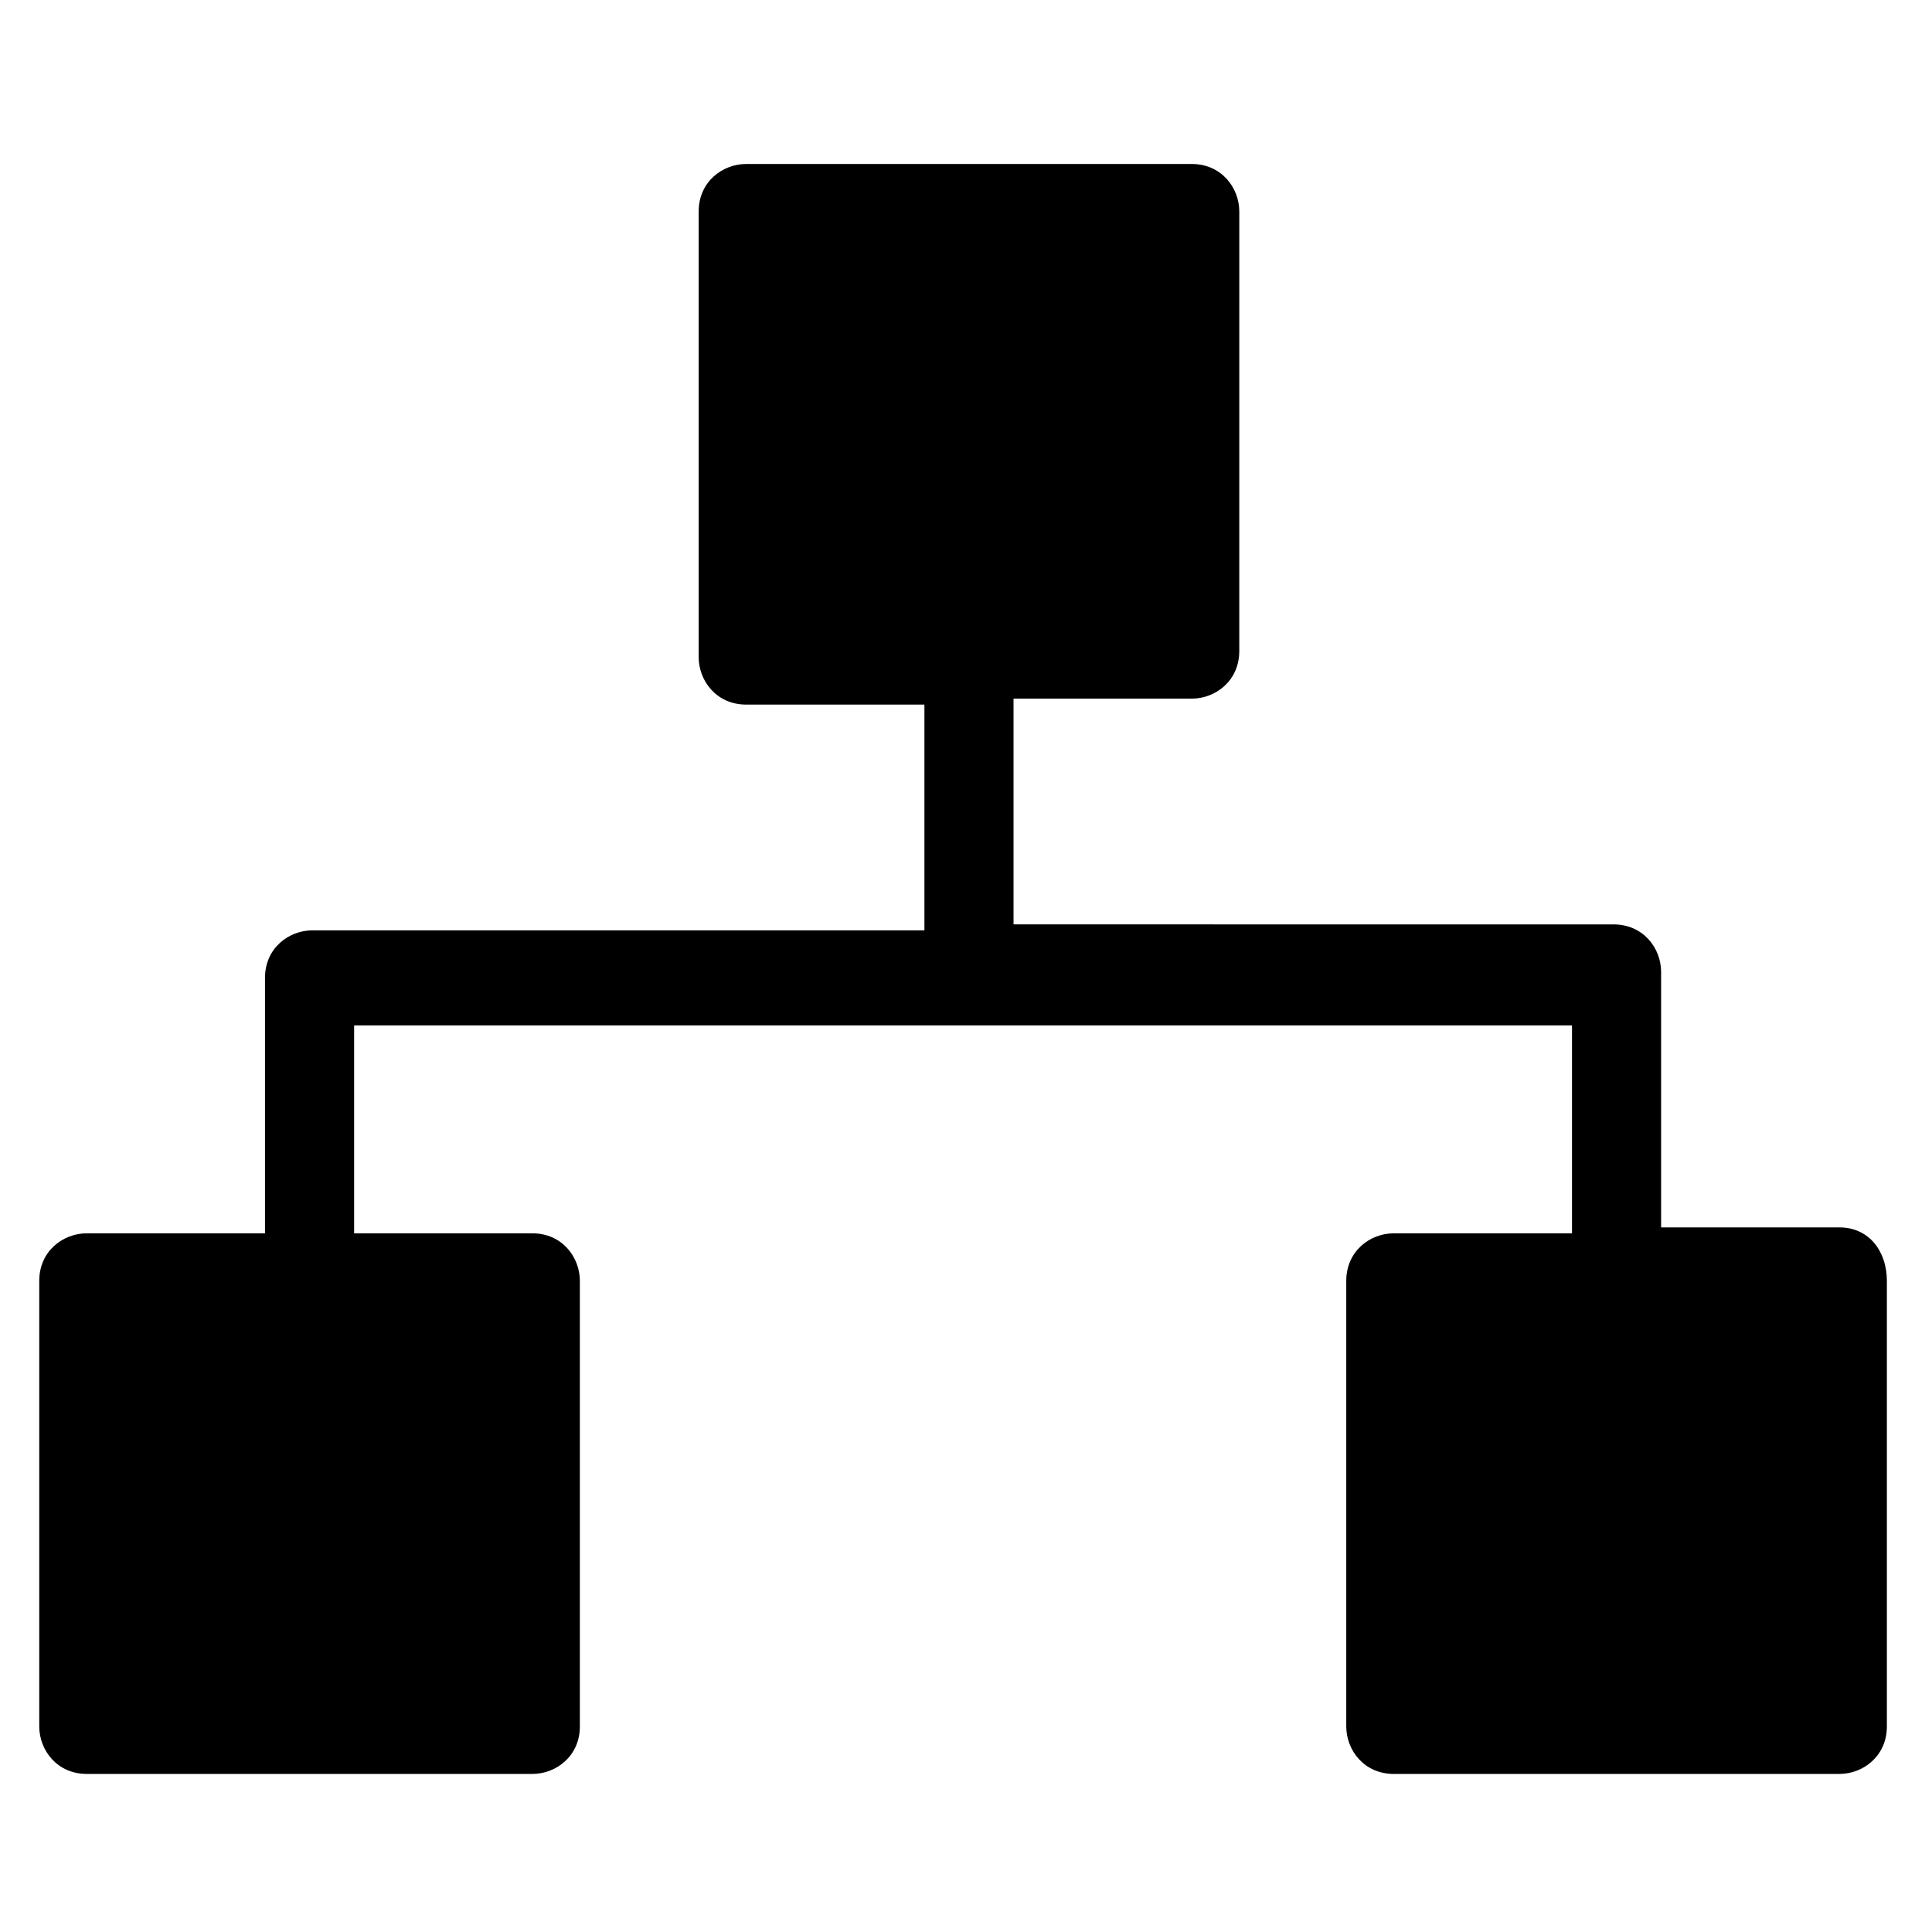
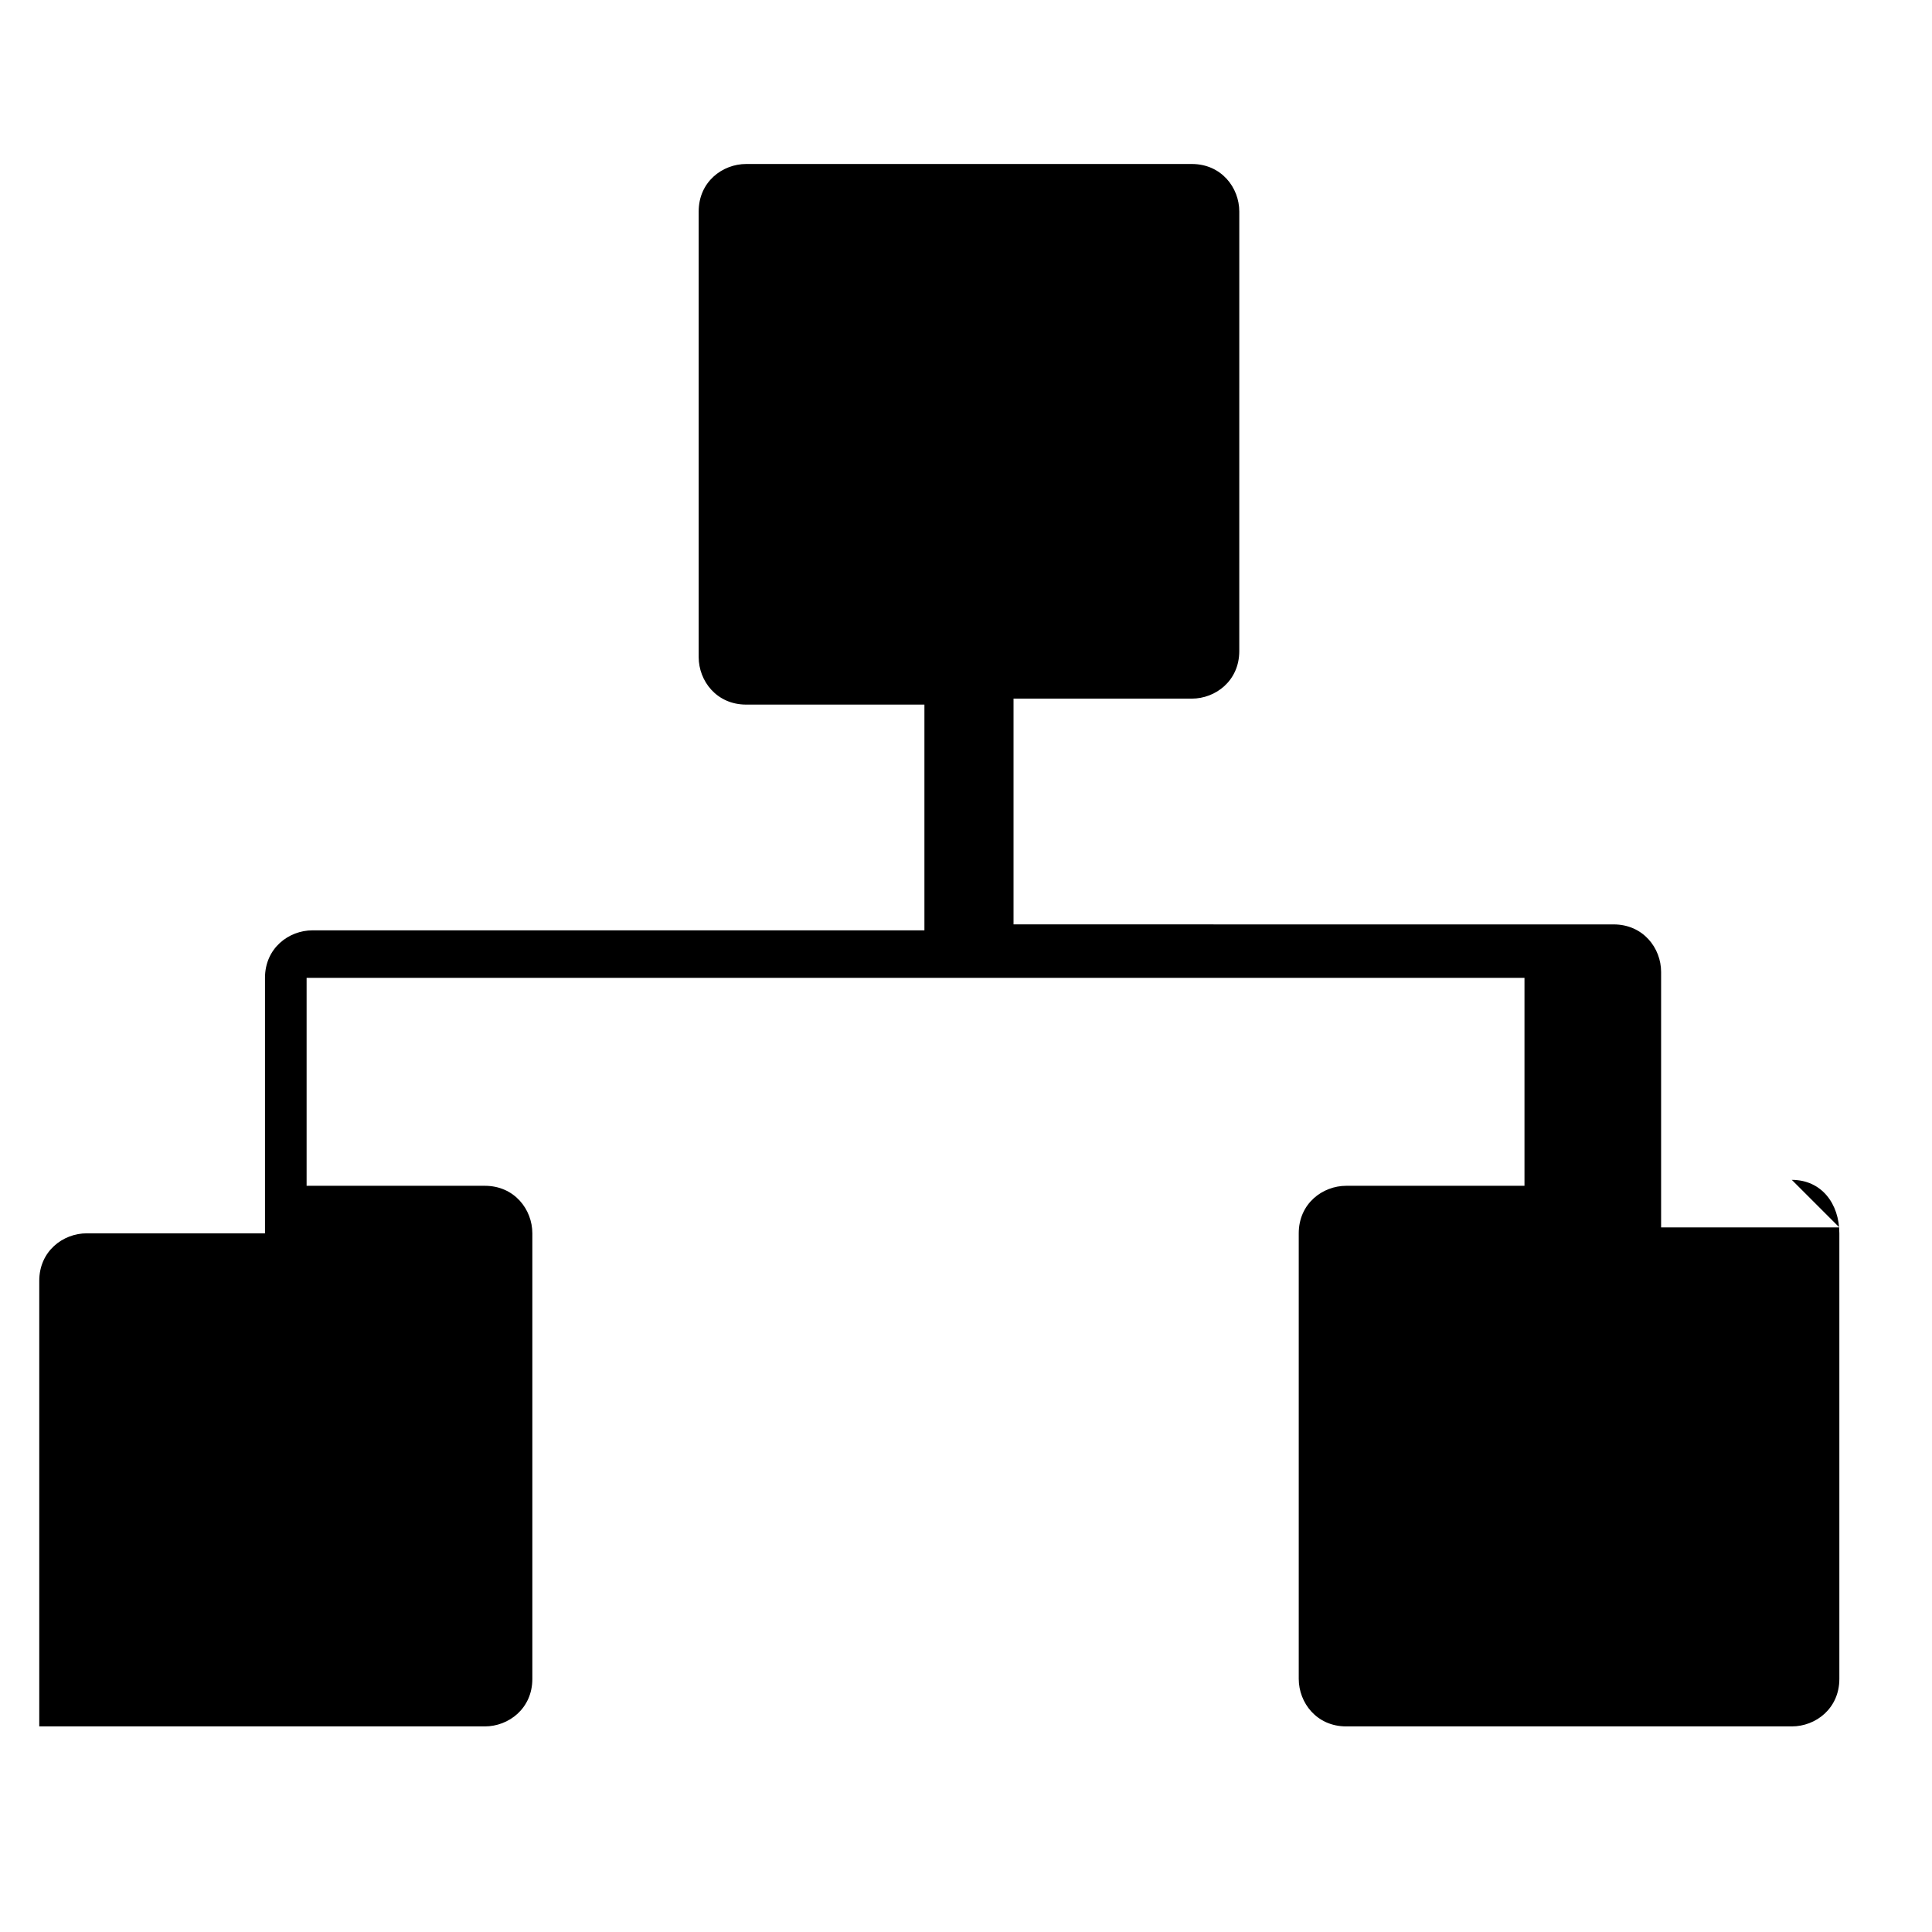
<svg xmlns="http://www.w3.org/2000/svg" fill="#000000" width="800px" height="800px" version="1.1" viewBox="144 144 512 512">
-   <path d="m631.44 469.27h-47.23v-67.699c0-6.297-4.723-12.594-12.594-12.594l-159.02-0.004v-59.828h47.23c6.297 0 12.594-4.723 12.594-12.594l0.004-116.5c0-6.297-4.723-12.594-12.594-12.594h-118.08c-6.297 0-12.594 4.723-12.594 12.594v118.08c0 6.297 4.723 12.594 12.594 12.594h47.23v59.828l-162.16-0.004c-6.297 0-12.594 4.723-12.594 12.594v67.699h-47.23c-6.297 0-12.594 4.723-12.594 12.594v118.08c0 6.297 4.723 12.594 12.594 12.594h118.08c6.297 0 12.594-4.723 12.594-12.594v-118.08c0-6.297-4.723-12.594-12.594-12.594h-47.23v-55.105h322.75v55.105h-47.23c-6.297 0-12.594 4.723-12.594 12.594v118.08c0 6.297 4.723 12.594 12.594 12.594h118.08c6.297 0 12.594-4.723 12.594-12.594v-118.08c-0.008-7.867-4.731-14.164-12.602-14.164z" />
+   <path d="m631.44 469.27h-47.23v-67.699c0-6.297-4.723-12.594-12.594-12.594l-159.02-0.004v-59.828h47.23c6.297 0 12.594-4.723 12.594-12.594l0.004-116.5c0-6.297-4.723-12.594-12.594-12.594h-118.08c-6.297 0-12.594 4.723-12.594 12.594v118.08c0 6.297 4.723 12.594 12.594 12.594h47.23v59.828l-162.16-0.004c-6.297 0-12.594 4.723-12.594 12.594v67.699h-47.23c-6.297 0-12.594 4.723-12.594 12.594v118.08h118.08c6.297 0 12.594-4.723 12.594-12.594v-118.08c0-6.297-4.723-12.594-12.594-12.594h-47.23v-55.105h322.75v55.105h-47.23c-6.297 0-12.594 4.723-12.594 12.594v118.08c0 6.297 4.723 12.594 12.594 12.594h118.08c6.297 0 12.594-4.723 12.594-12.594v-118.08c-0.008-7.867-4.731-14.164-12.602-14.164z" />
</svg>